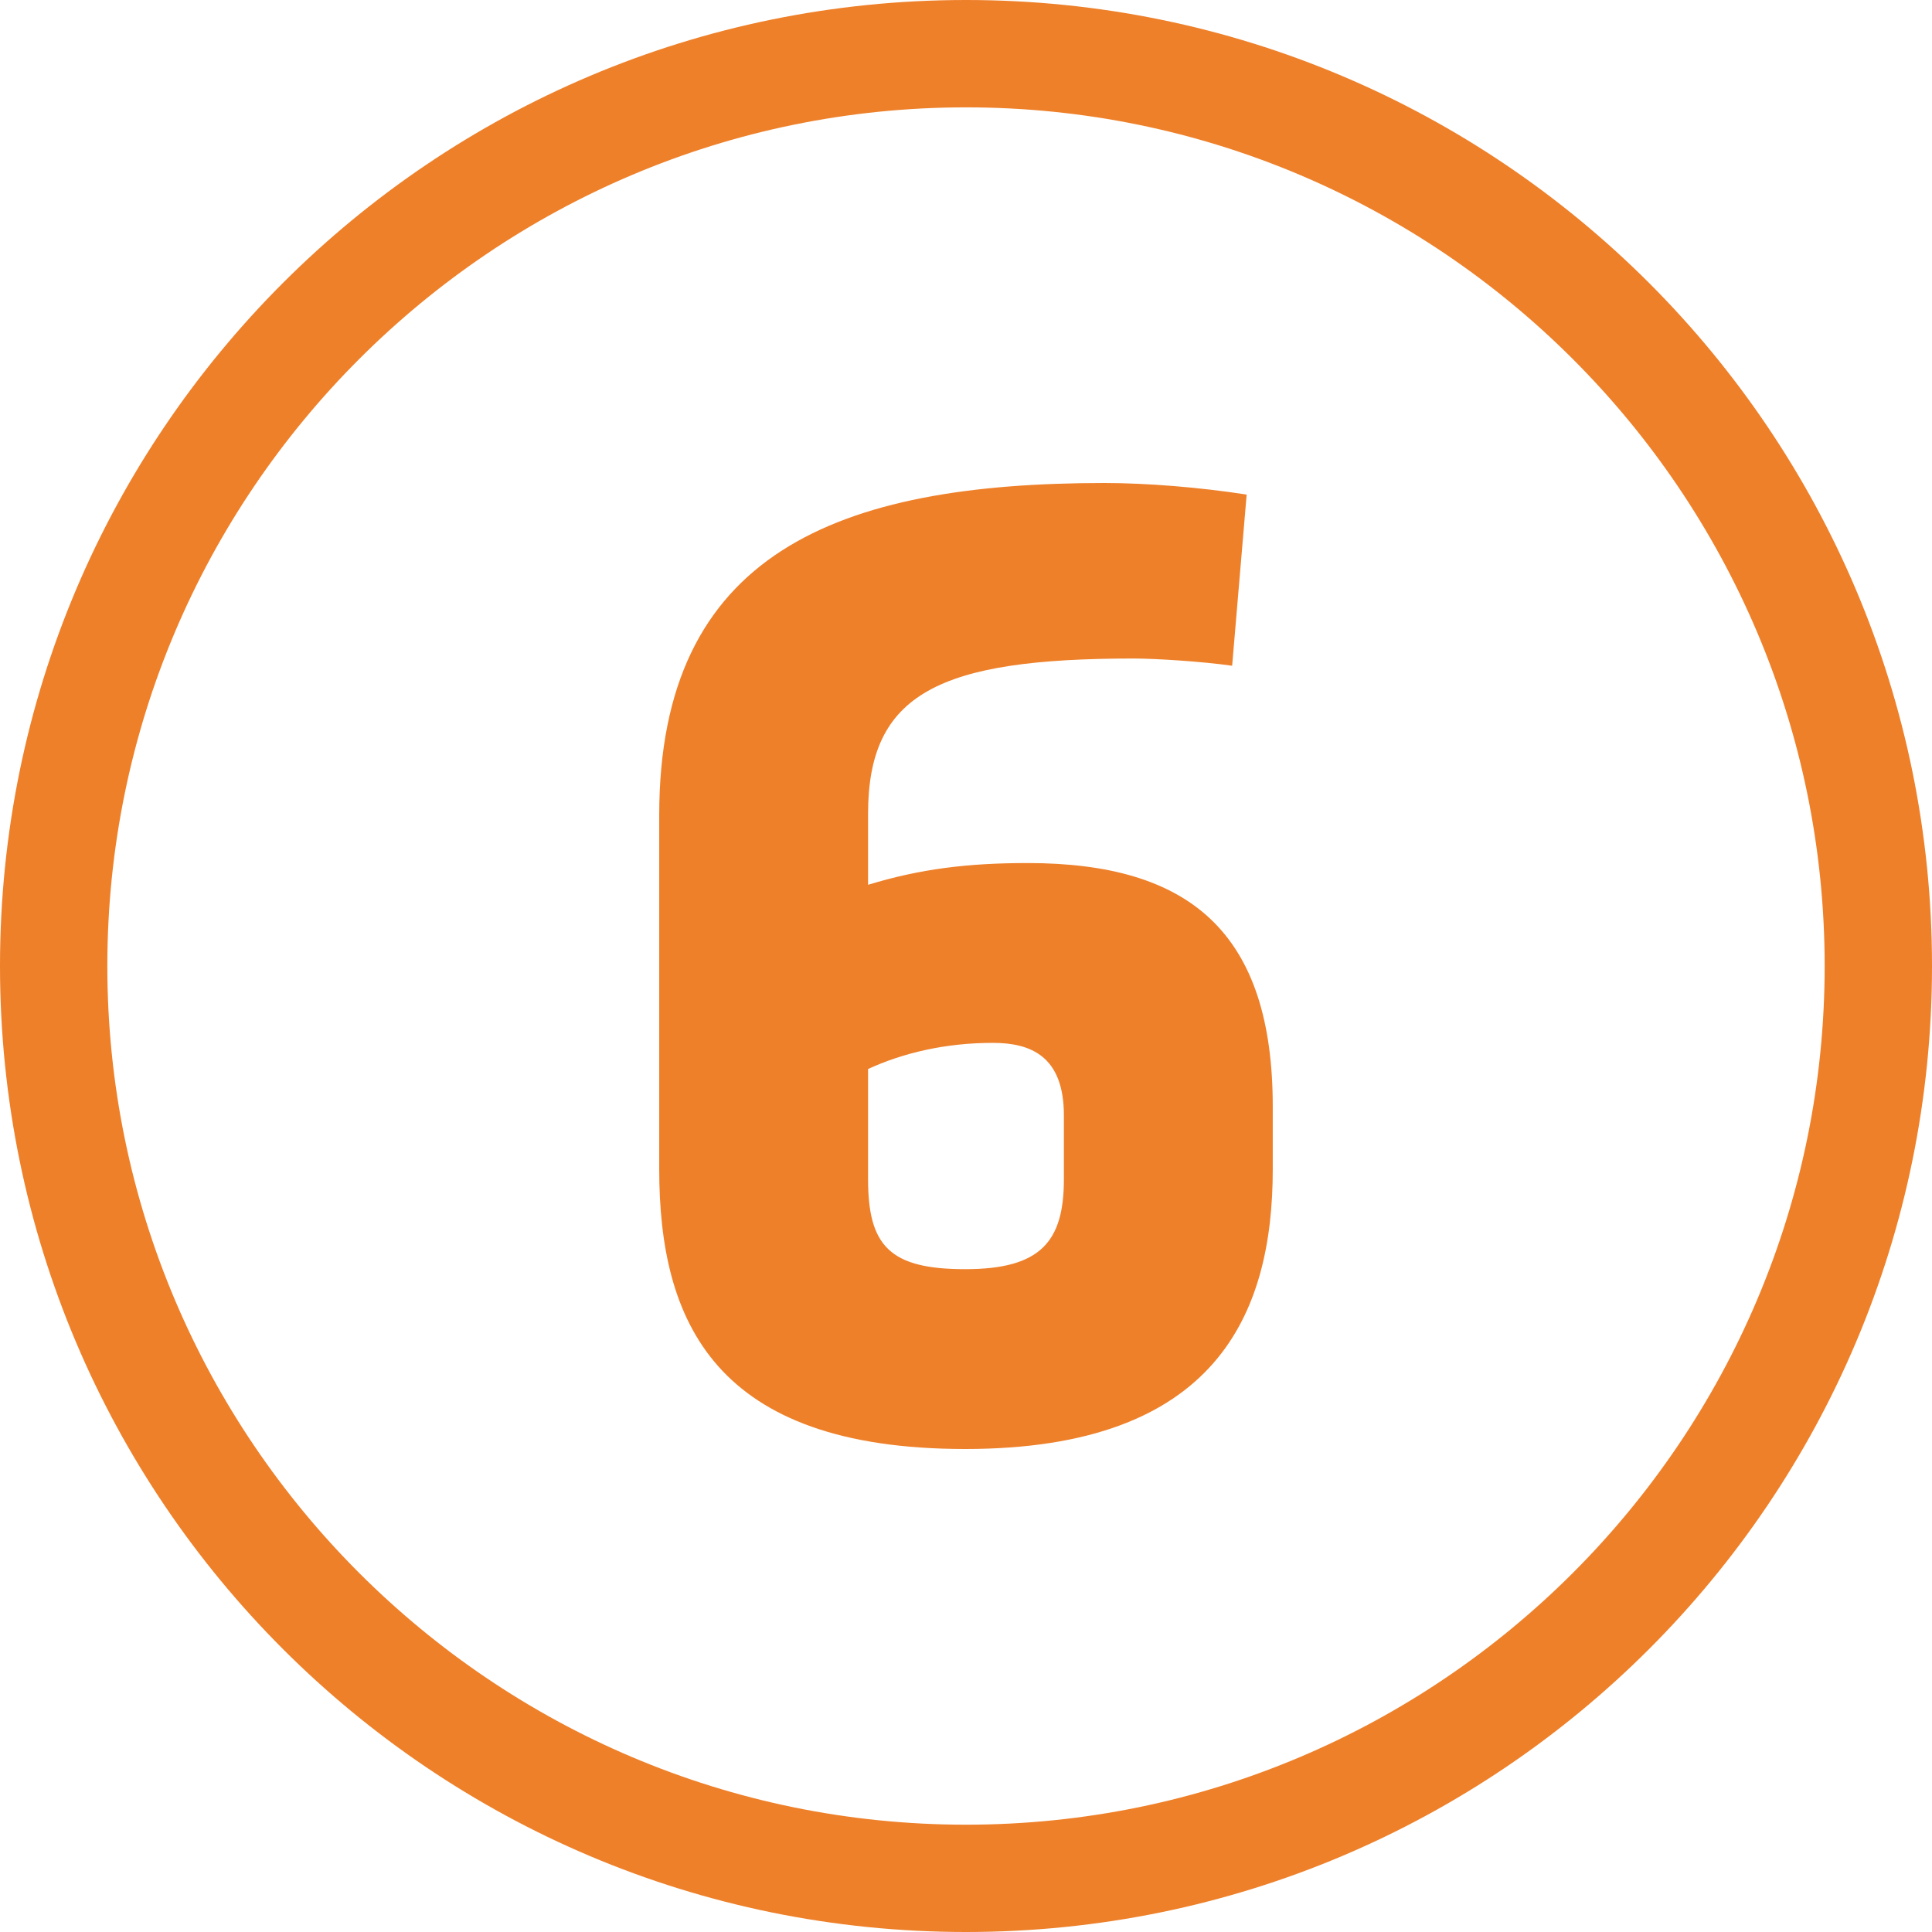
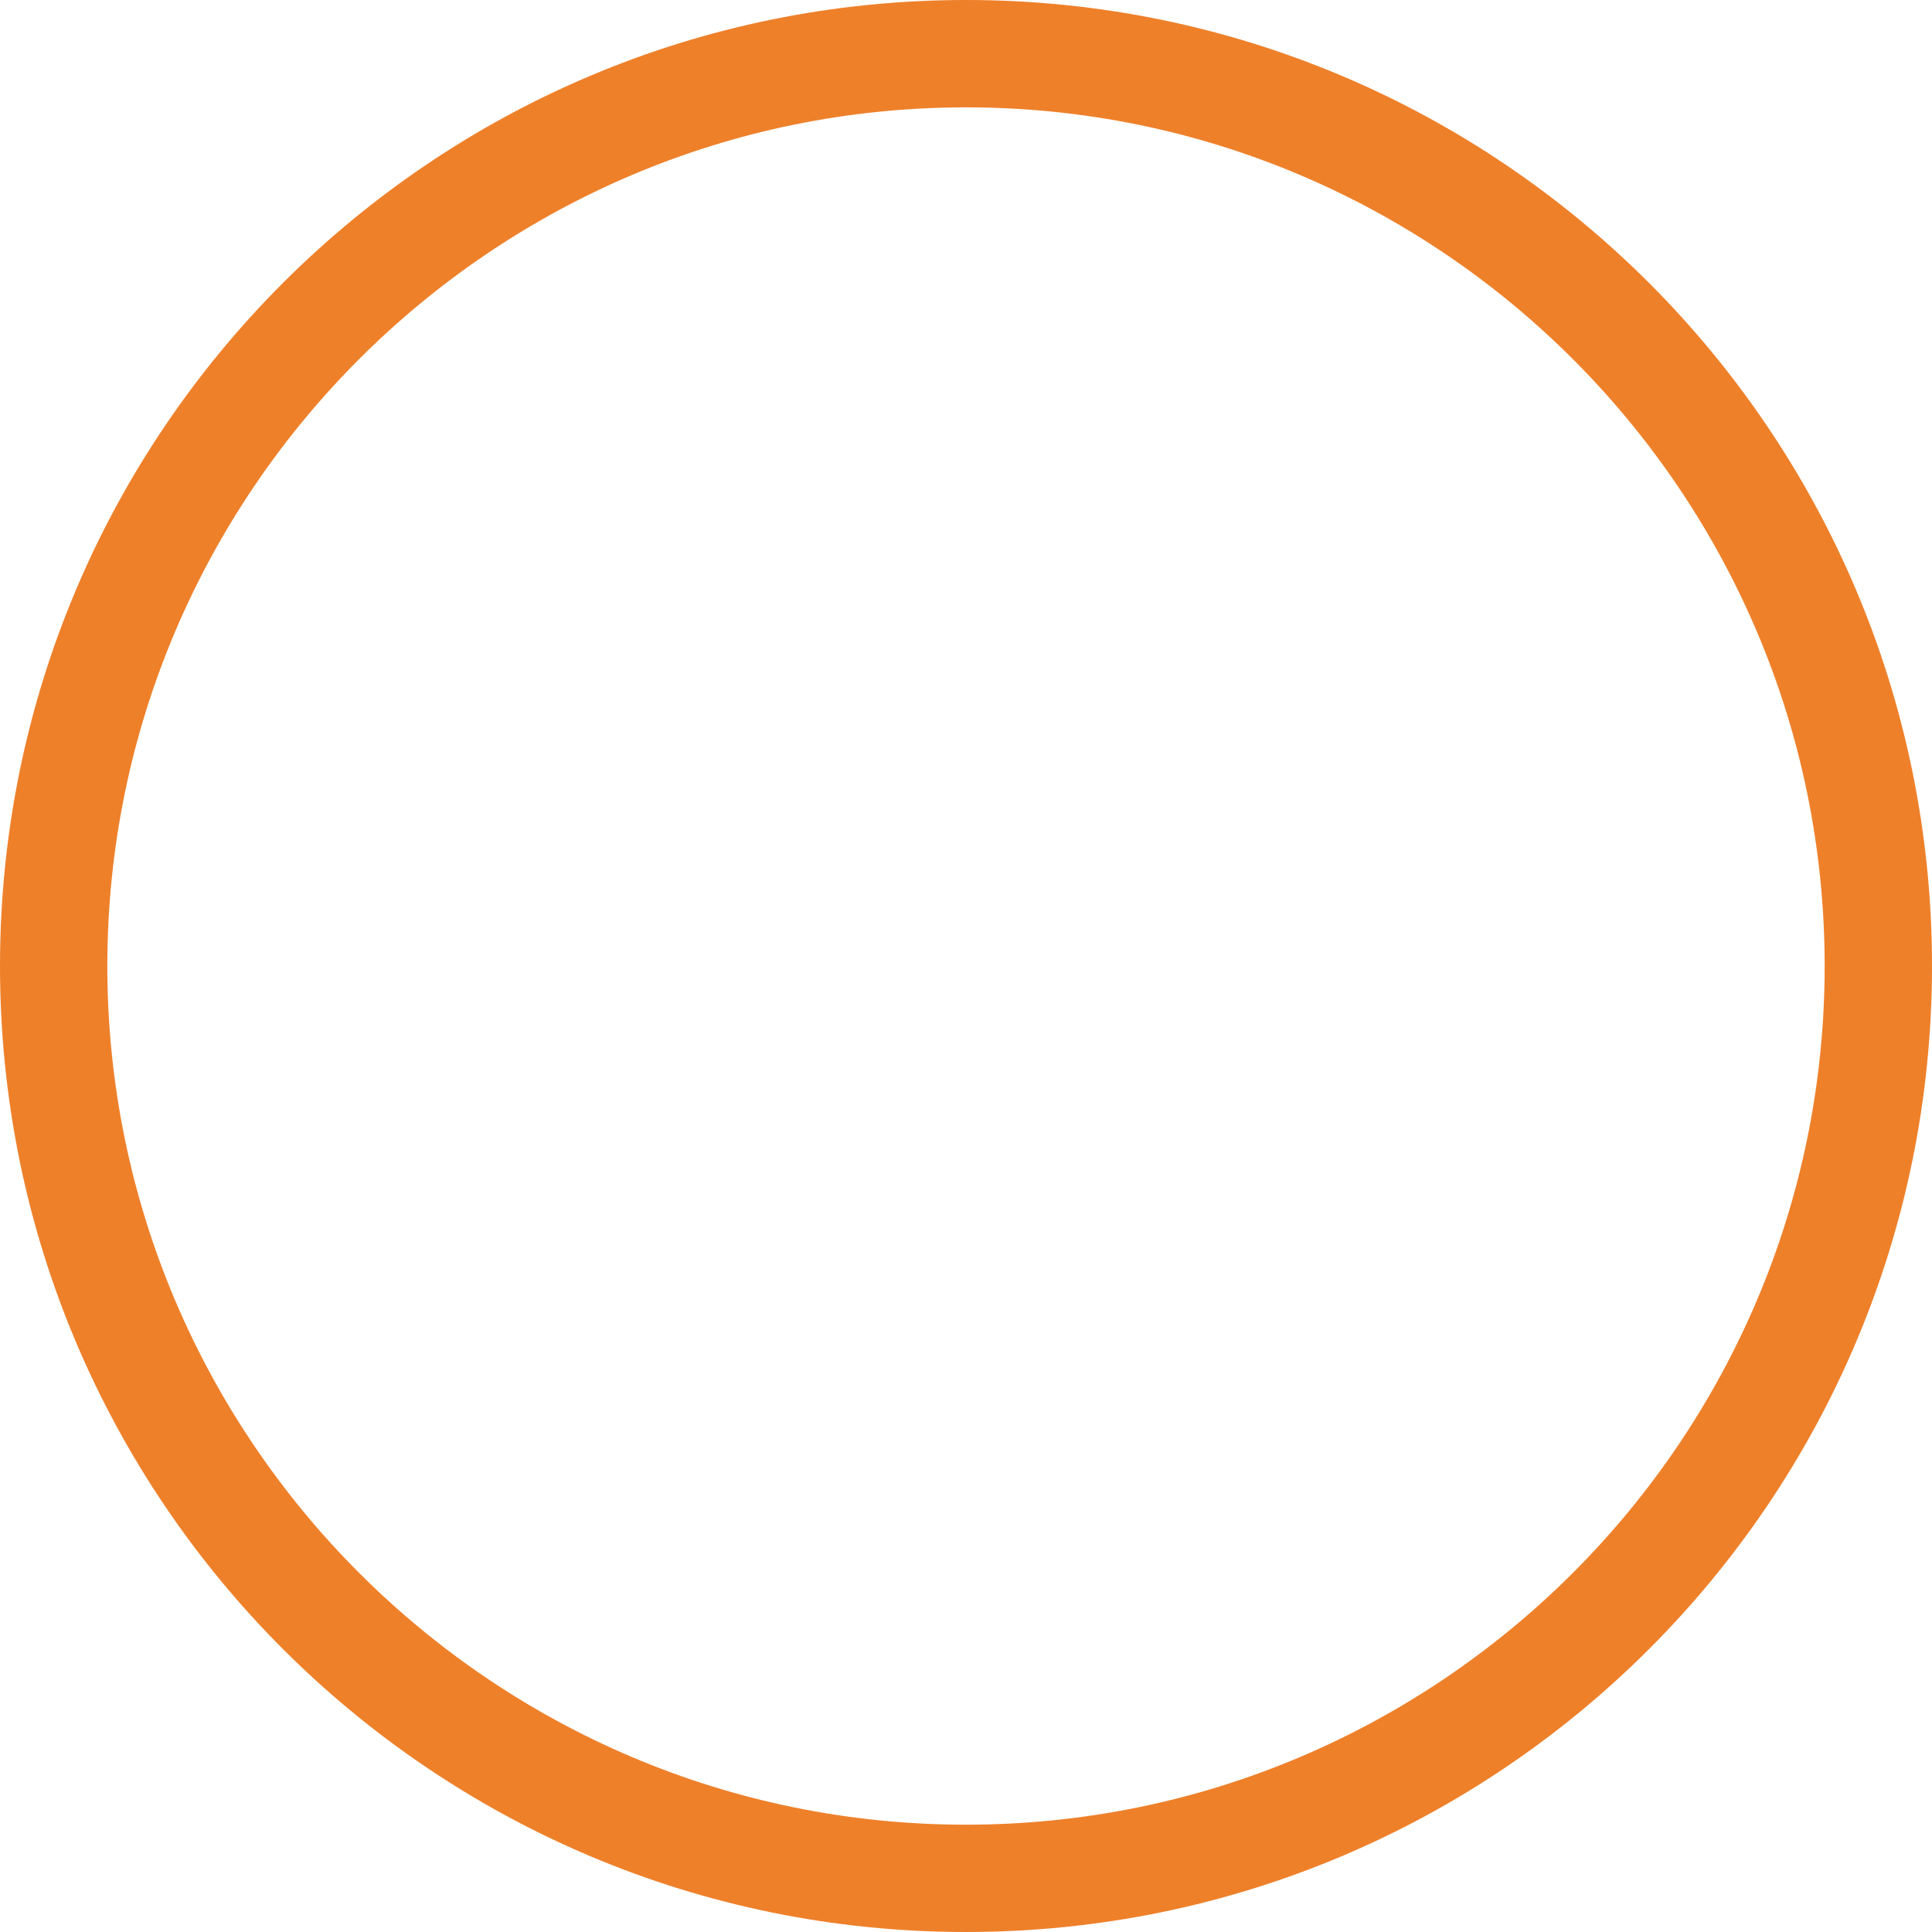
<svg xmlns="http://www.w3.org/2000/svg" version="1.1" x="0px" y="0px" width="90px" height="90px" viewBox="0 0 90 90" enable-background="new 0 0 90 90" xml:space="preserve">
  <defs>
</defs>
  <path fill="#EE802A" d="M45,0C20.147,0,0,20.148,0,45s20.147,45,45,45c24.854,0,45-20.148,45-45S69.853,0,45,0z M45,85.001  C22.944,85.001,5,67.057,5,45C5,22.943,22.944,5.001,45,5.001C67.056,5.001,85,22.943,85,45C85,67.057,67.056,85.001,45,85.001z" />
-   <path fill="#EE802A" d="M30.709,54.46V37.973c0-12.23,8.311-15.473,20.743-15.473c1.96,0,4.459,0.202,6.622,0.54l-0.676,7.973  c-1.42-0.202-3.581-0.337-4.596-0.337c-9.054,0-12.364,1.622-12.364,7.23v3.311c2.432-0.743,4.662-1.013,7.433-1.013  c7.567,0,11.419,3.243,11.419,11.351v2.905c0,6.757-2.636,13.04-14.325,13.04C33.277,67.5,30.709,61.555,30.709,54.46z   M49.56,54.933V51.96c0-2.771-1.554-3.379-3.311-3.379c-2.229,0-4.188,0.474-5.811,1.217v5.135c0,3.108,1.014,4.19,4.526,4.19  C48.479,59.123,49.56,57.839,49.56,54.933z" />
</svg>